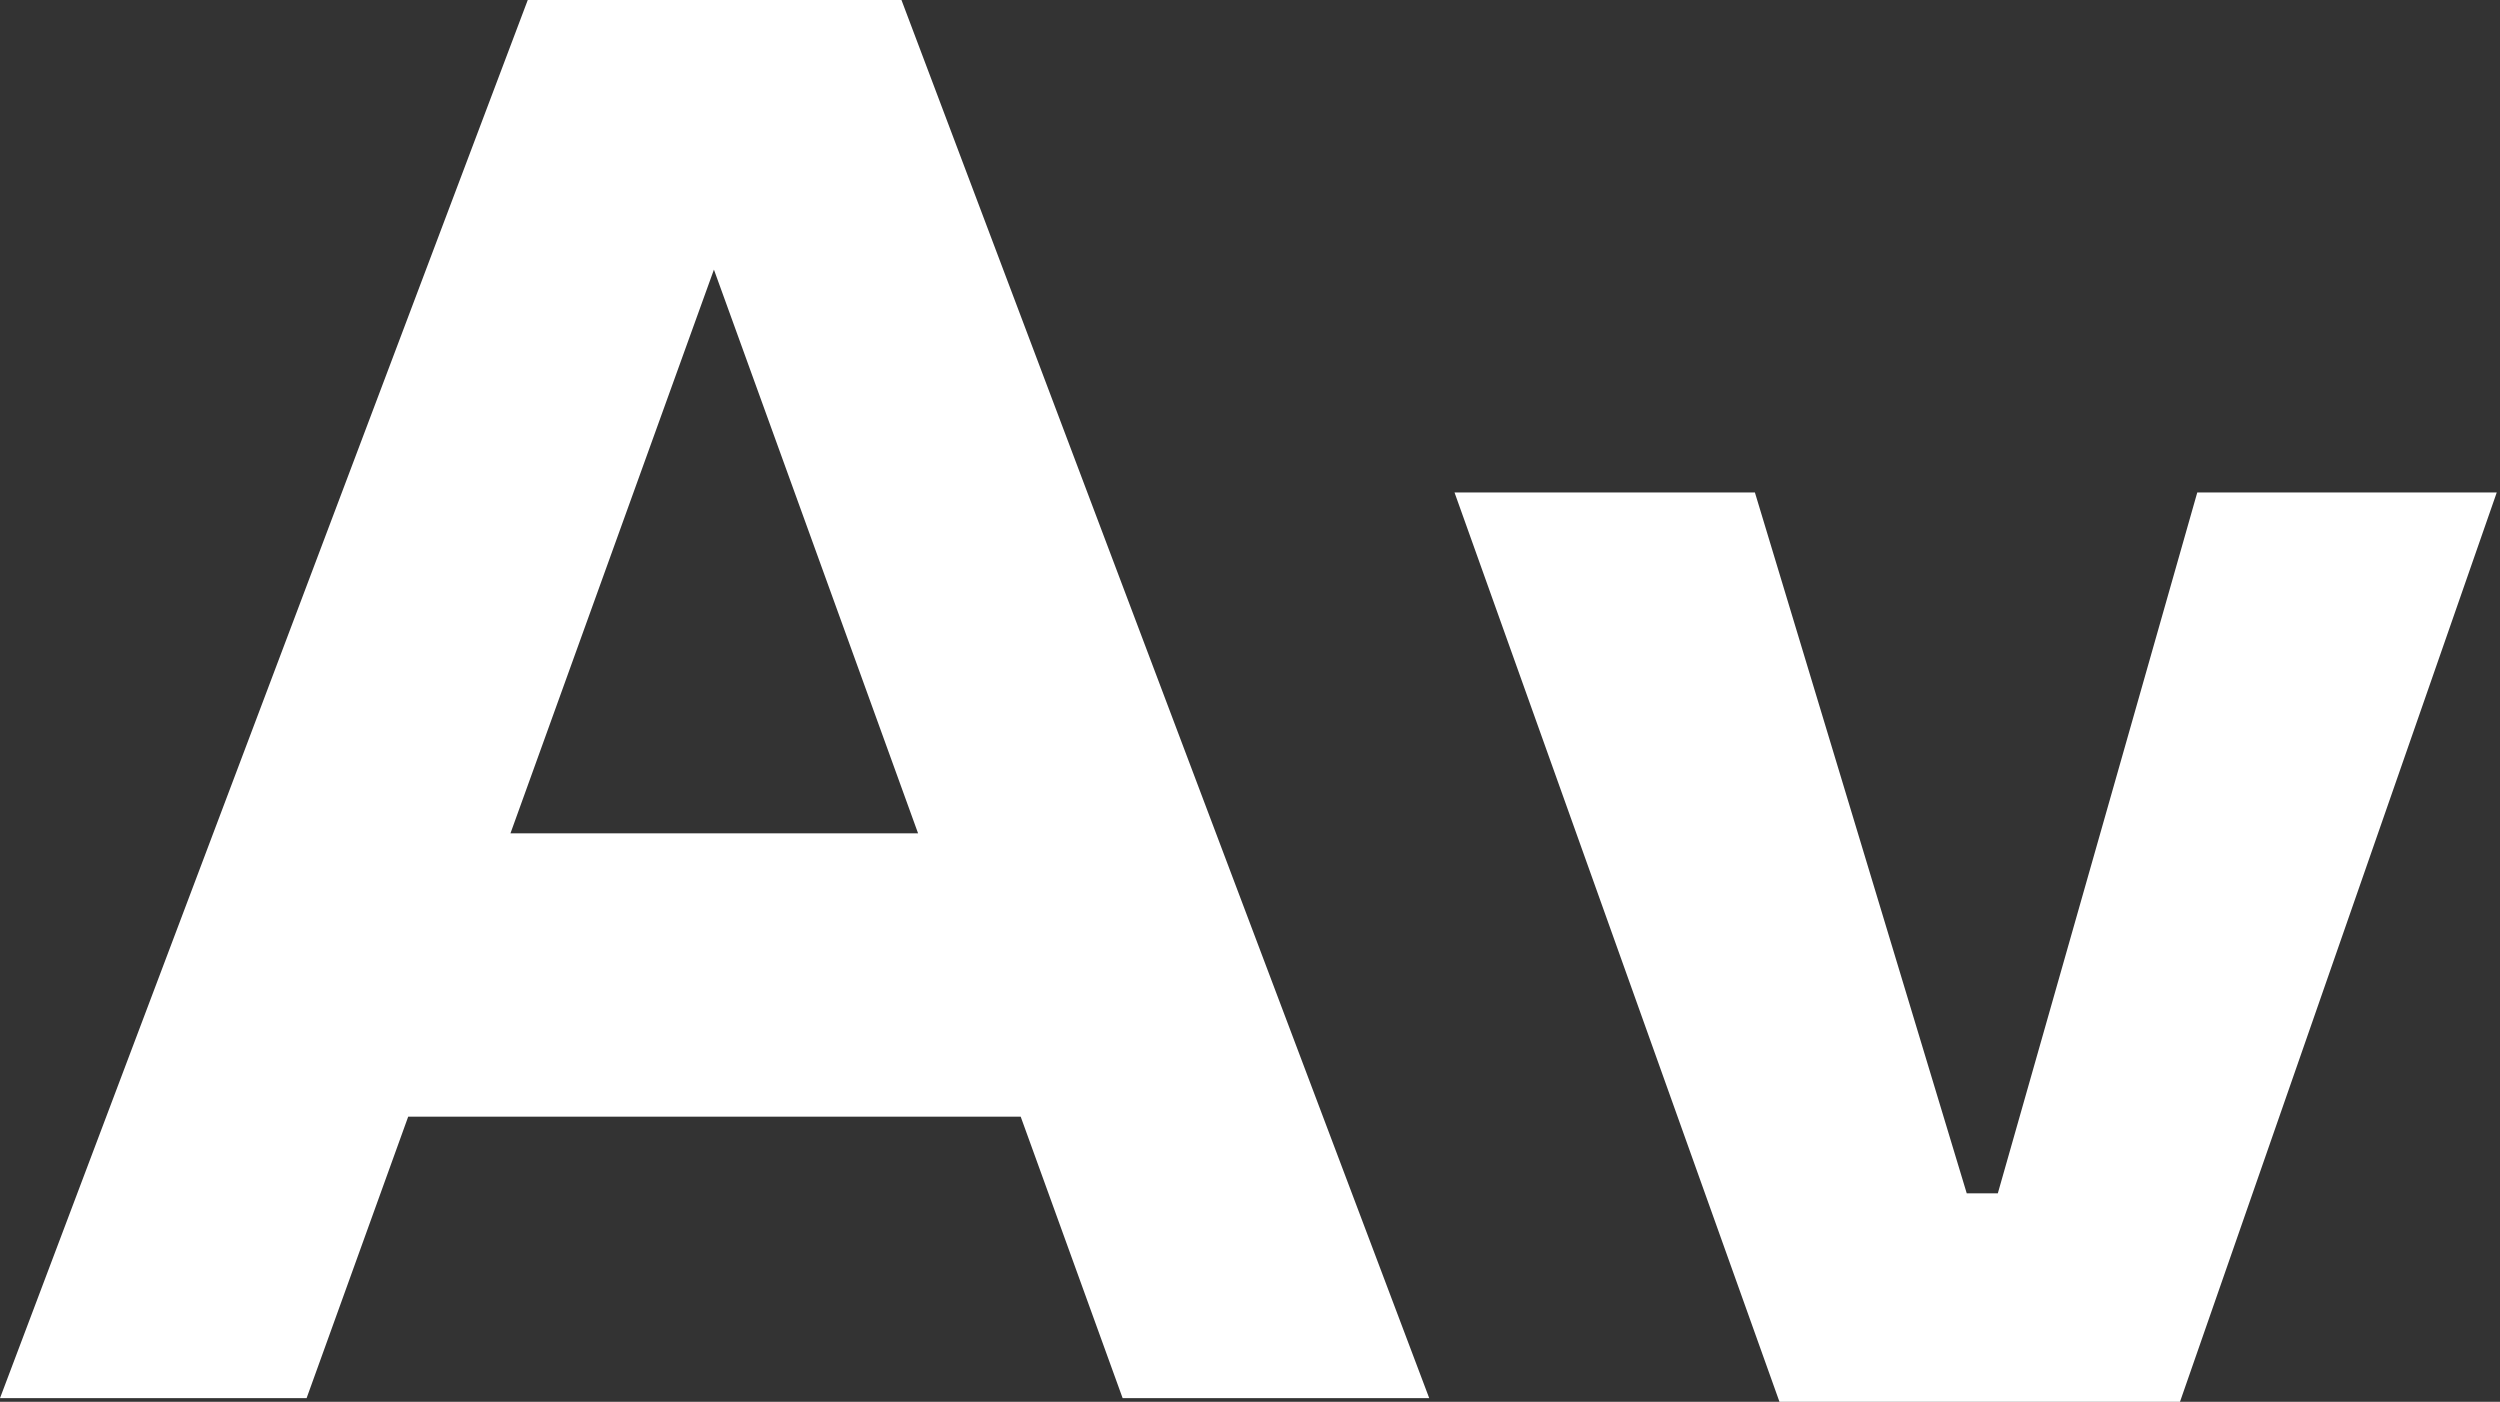
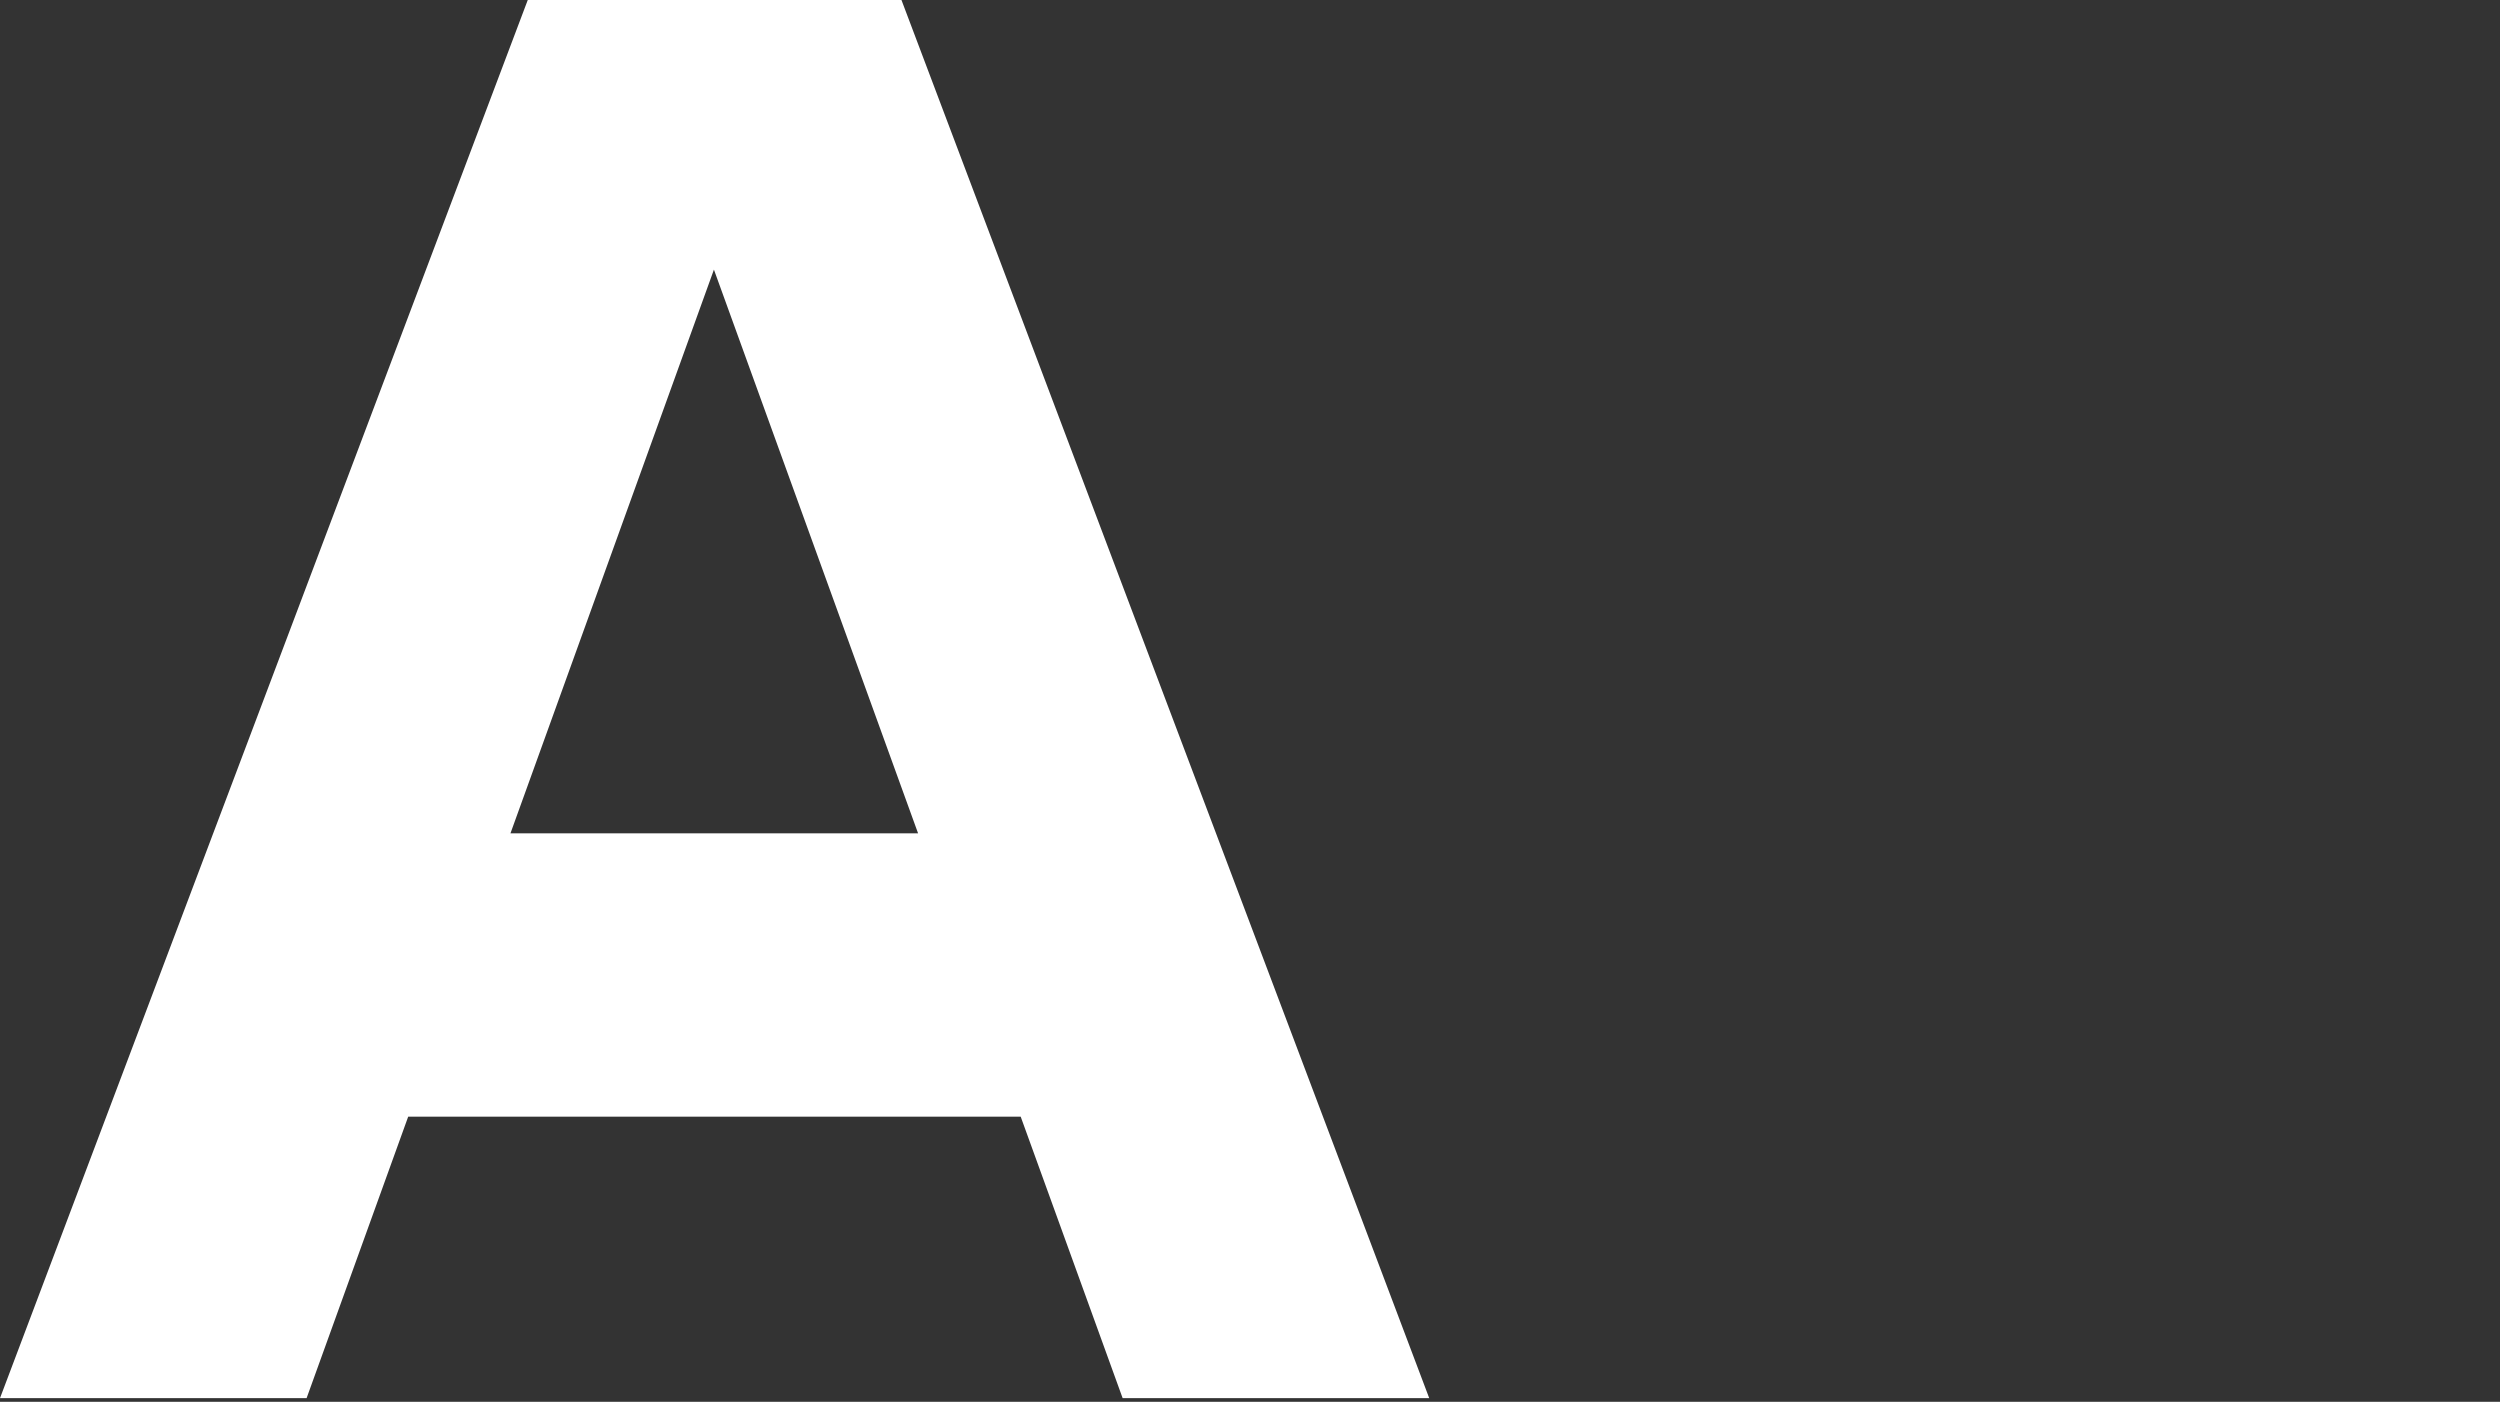
<svg xmlns="http://www.w3.org/2000/svg" width="667" height="374" viewBox="0 0 667 374" fill="none">
  <rect x="0" y="0" width="667" height="374" fill="#333333" stroke="none" />
-   <path d="M586.234 131.386H666.134L581.62 374H474.763L388.063 131.386H468.206L524.727 318.386H533.016L586.234 131.386Z" fill="white" />
  <path d="M83.426 297.925V222.325H294.229V297.925H83.426ZM240.511 0L381.318 373.029H299.52L178.654 39.292H202.257L81.798 373.029H0L140.807 0H240.511Z" fill="white" />
</svg>